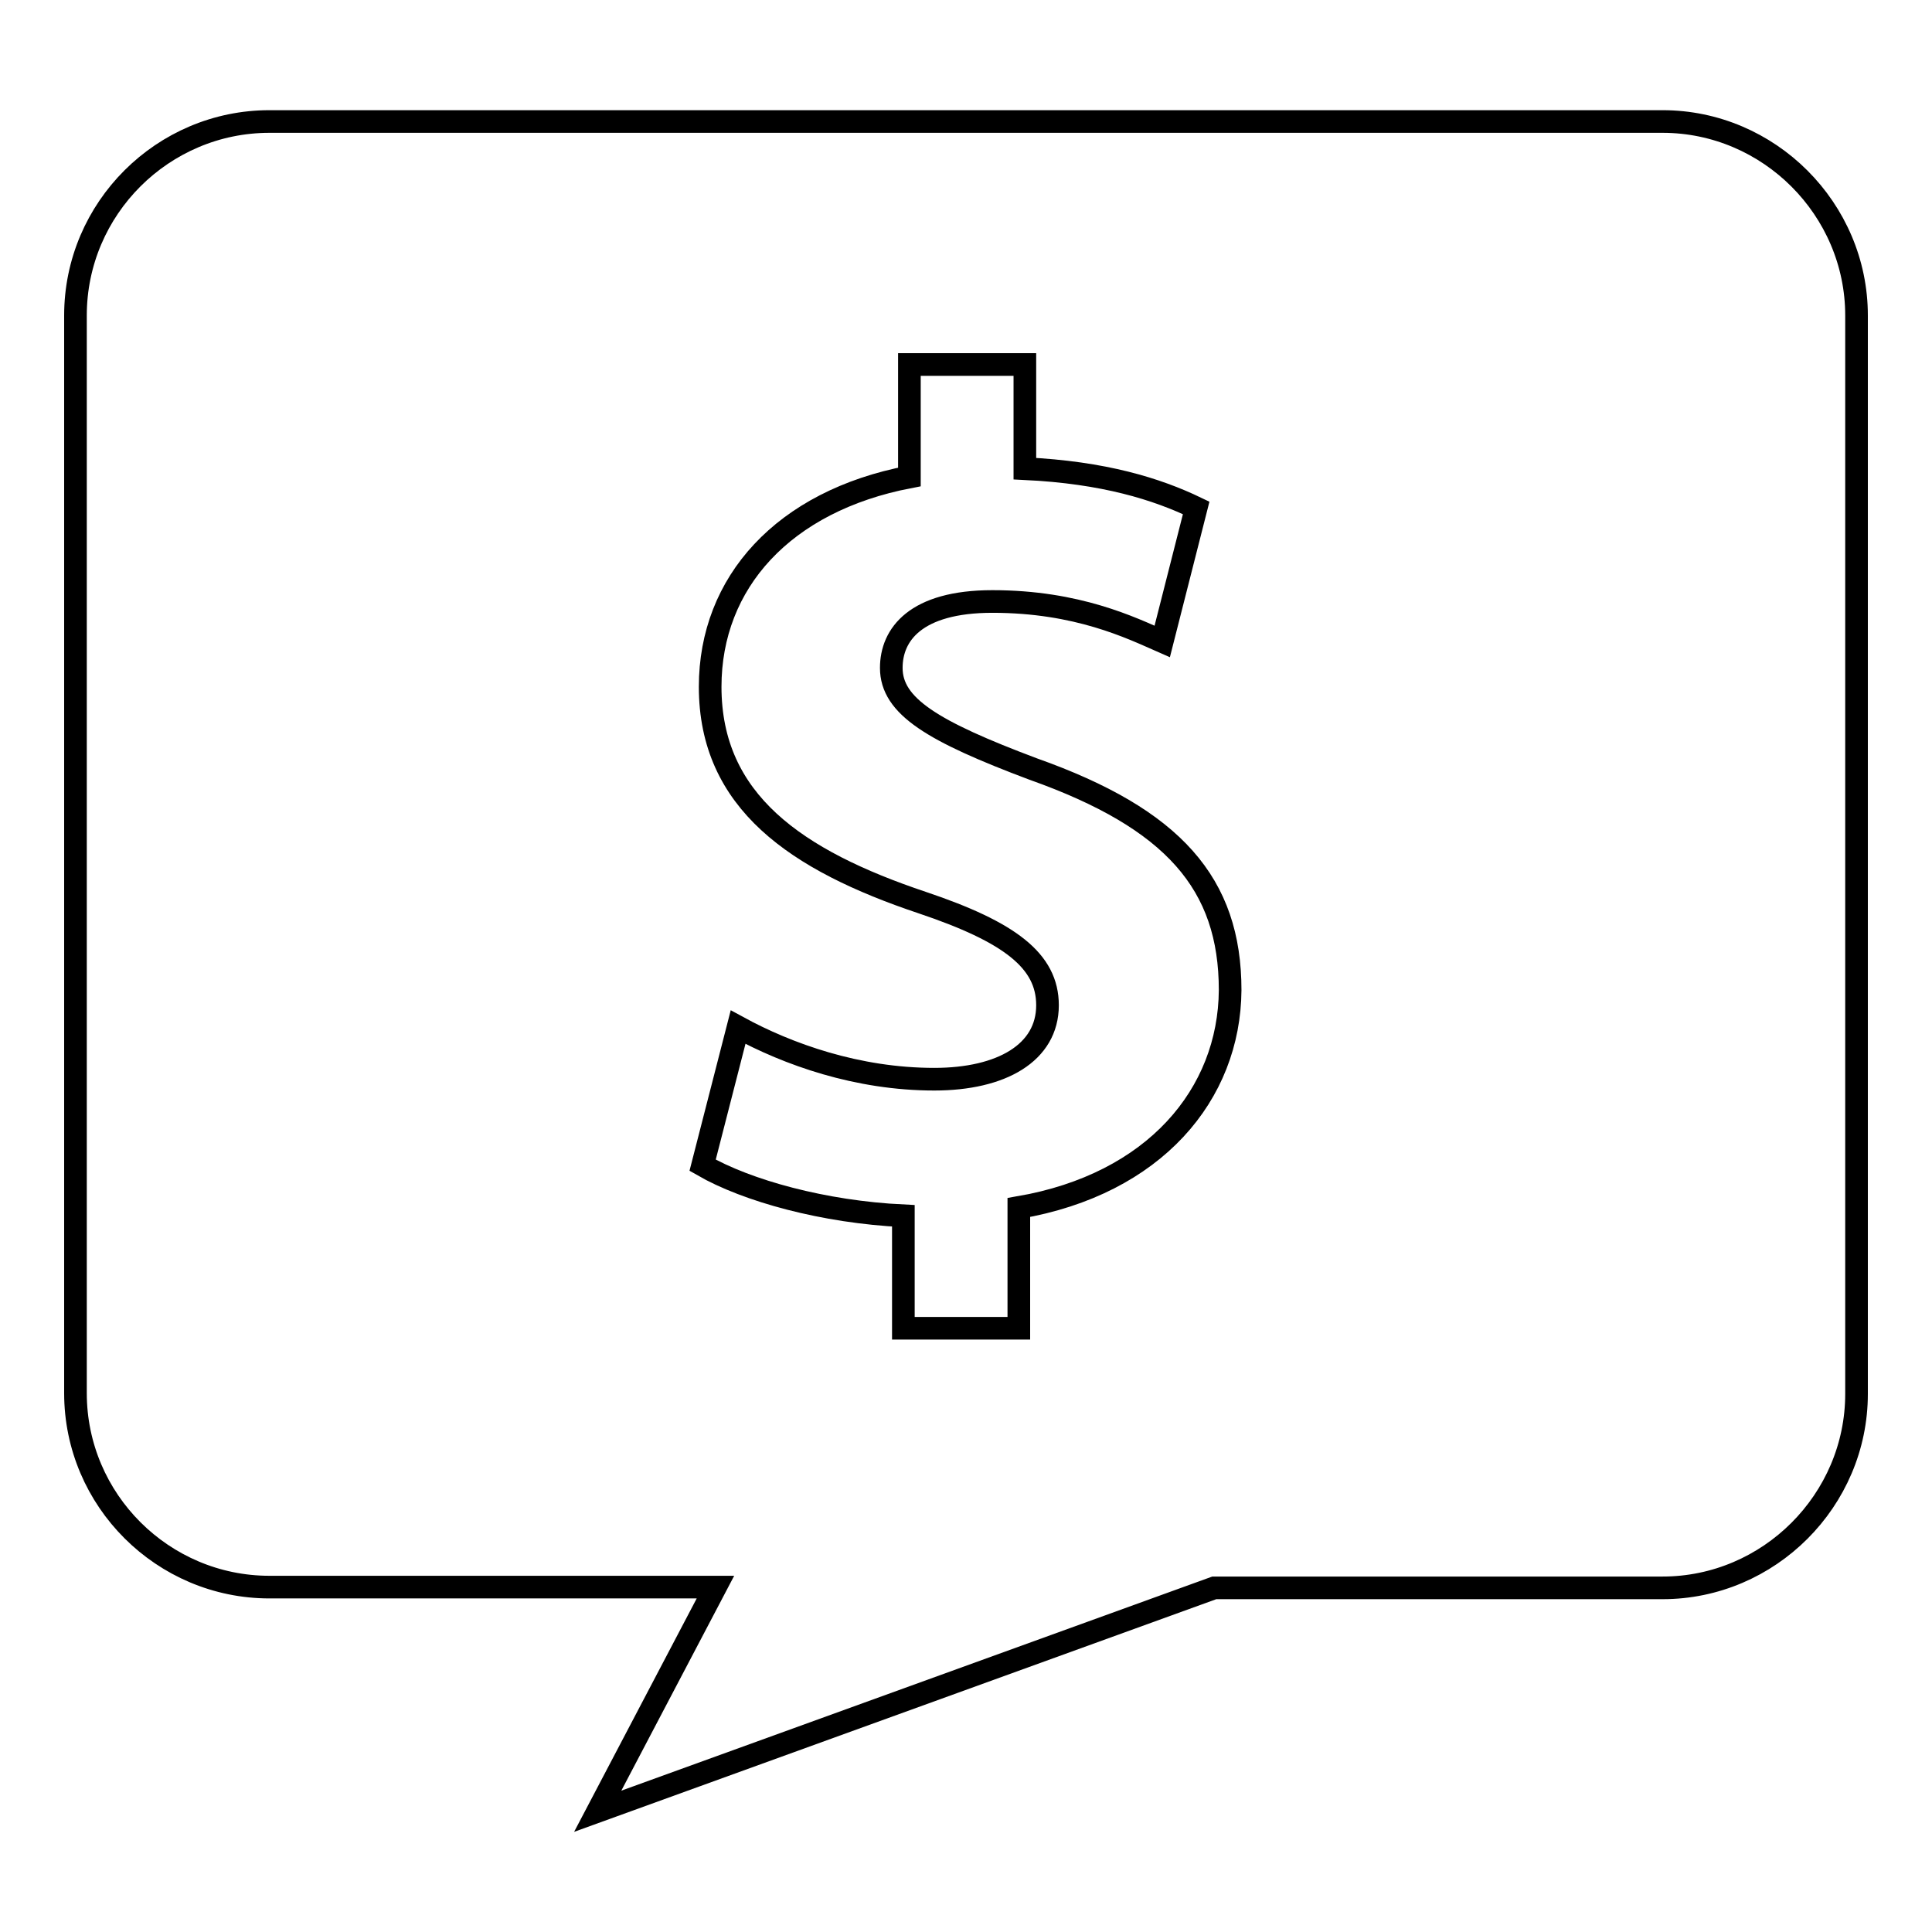
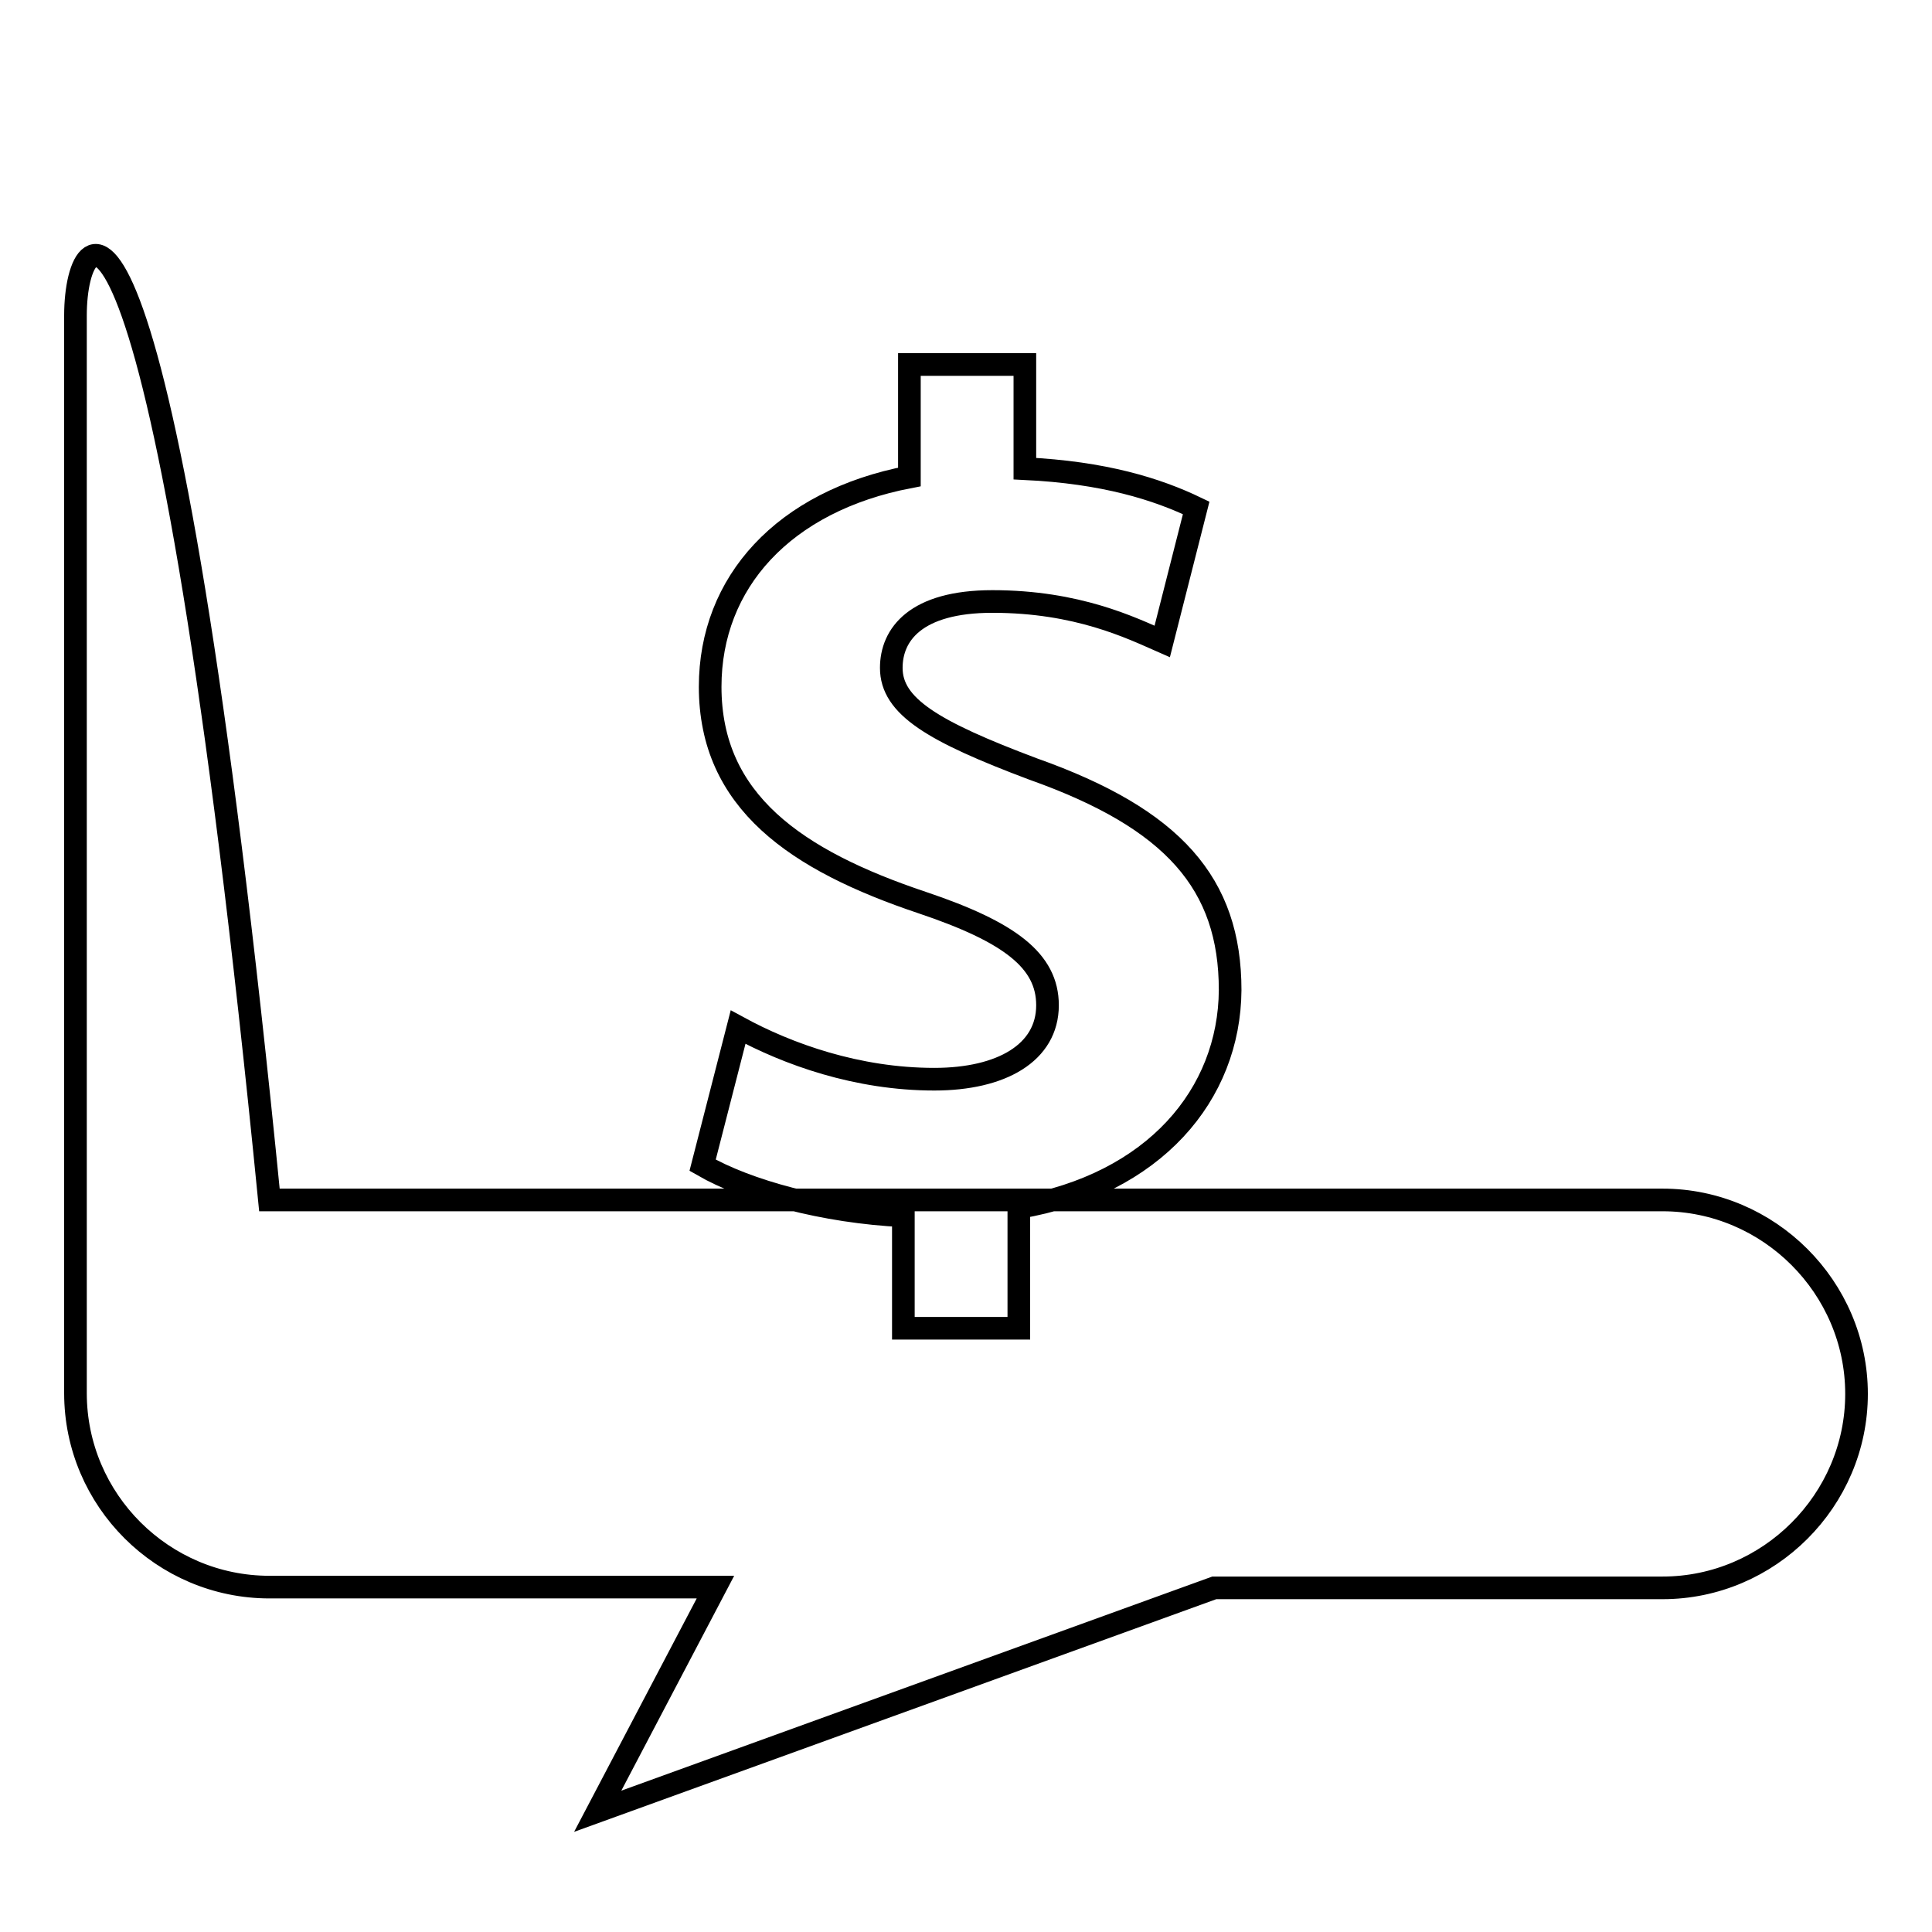
<svg xmlns="http://www.w3.org/2000/svg" version="1.1" x="0px" y="0px" viewBox="0 0 256 256" enable-background="new 0 0 256 256" xml:space="preserve">
  <g>
    <g>
-       <path stroke-width="3" fill-opacity="0" stroke="#000000" d="M10,41.8v142.8c0,14.2,11.6,25.7,25.7,25.7h59.1l-15.6,29.7l81.7-29.6h59.4c14.1,0,25.7-11.6,25.7-25.7V41.8c0-14.1-11.6-25.7-25.7-25.7H35.7C21.6,16.1,10,27.6,10,41.8z M135,160v16h-15.3v-14.9c-10.5-0.5-20.7-3.3-26.6-6.7l4.7-18.3c6.6,3.6,15.8,6.9,26,6.9c8.9,0,15-3.5,15-9.8c0-5.9-5-9.7-16.6-13.6C105.5,114,94.1,106.2,94.1,91c0-13.8,9.7-24.6,26.4-27.8V48.3h15.3v13.8c10.5,0.5,17.5,2.7,22.7,5.2L154,85c-4.1-1.8-11.2-5.3-22.5-5.3c-10.2,0-13.4,4.4-13.4,8.8c0,5.1,5.5,8.4,18.8,13.4c18.6,6.6,26.1,15.2,26.1,29.3C162.9,145,153,156.9,135,160z" />
+       <path stroke-width="3" fill-opacity="0" stroke="#000000" d="M10,41.8v142.8c0,14.2,11.6,25.7,25.7,25.7h59.1l-15.6,29.7l81.7-29.6h59.4c14.1,0,25.7-11.6,25.7-25.7c0-14.1-11.6-25.7-25.7-25.7H35.7C21.6,16.1,10,27.6,10,41.8z M135,160v16h-15.3v-14.9c-10.5-0.5-20.7-3.3-26.6-6.7l4.7-18.3c6.6,3.6,15.8,6.9,26,6.9c8.9,0,15-3.5,15-9.8c0-5.9-5-9.7-16.6-13.6C105.5,114,94.1,106.2,94.1,91c0-13.8,9.7-24.6,26.4-27.8V48.3h15.3v13.8c10.5,0.5,17.5,2.7,22.7,5.2L154,85c-4.1-1.8-11.2-5.3-22.5-5.3c-10.2,0-13.4,4.4-13.4,8.8c0,5.1,5.5,8.4,18.8,13.4c18.6,6.6,26.1,15.2,26.1,29.3C162.9,145,153,156.9,135,160z" />
    </g>
  </g>
</svg>